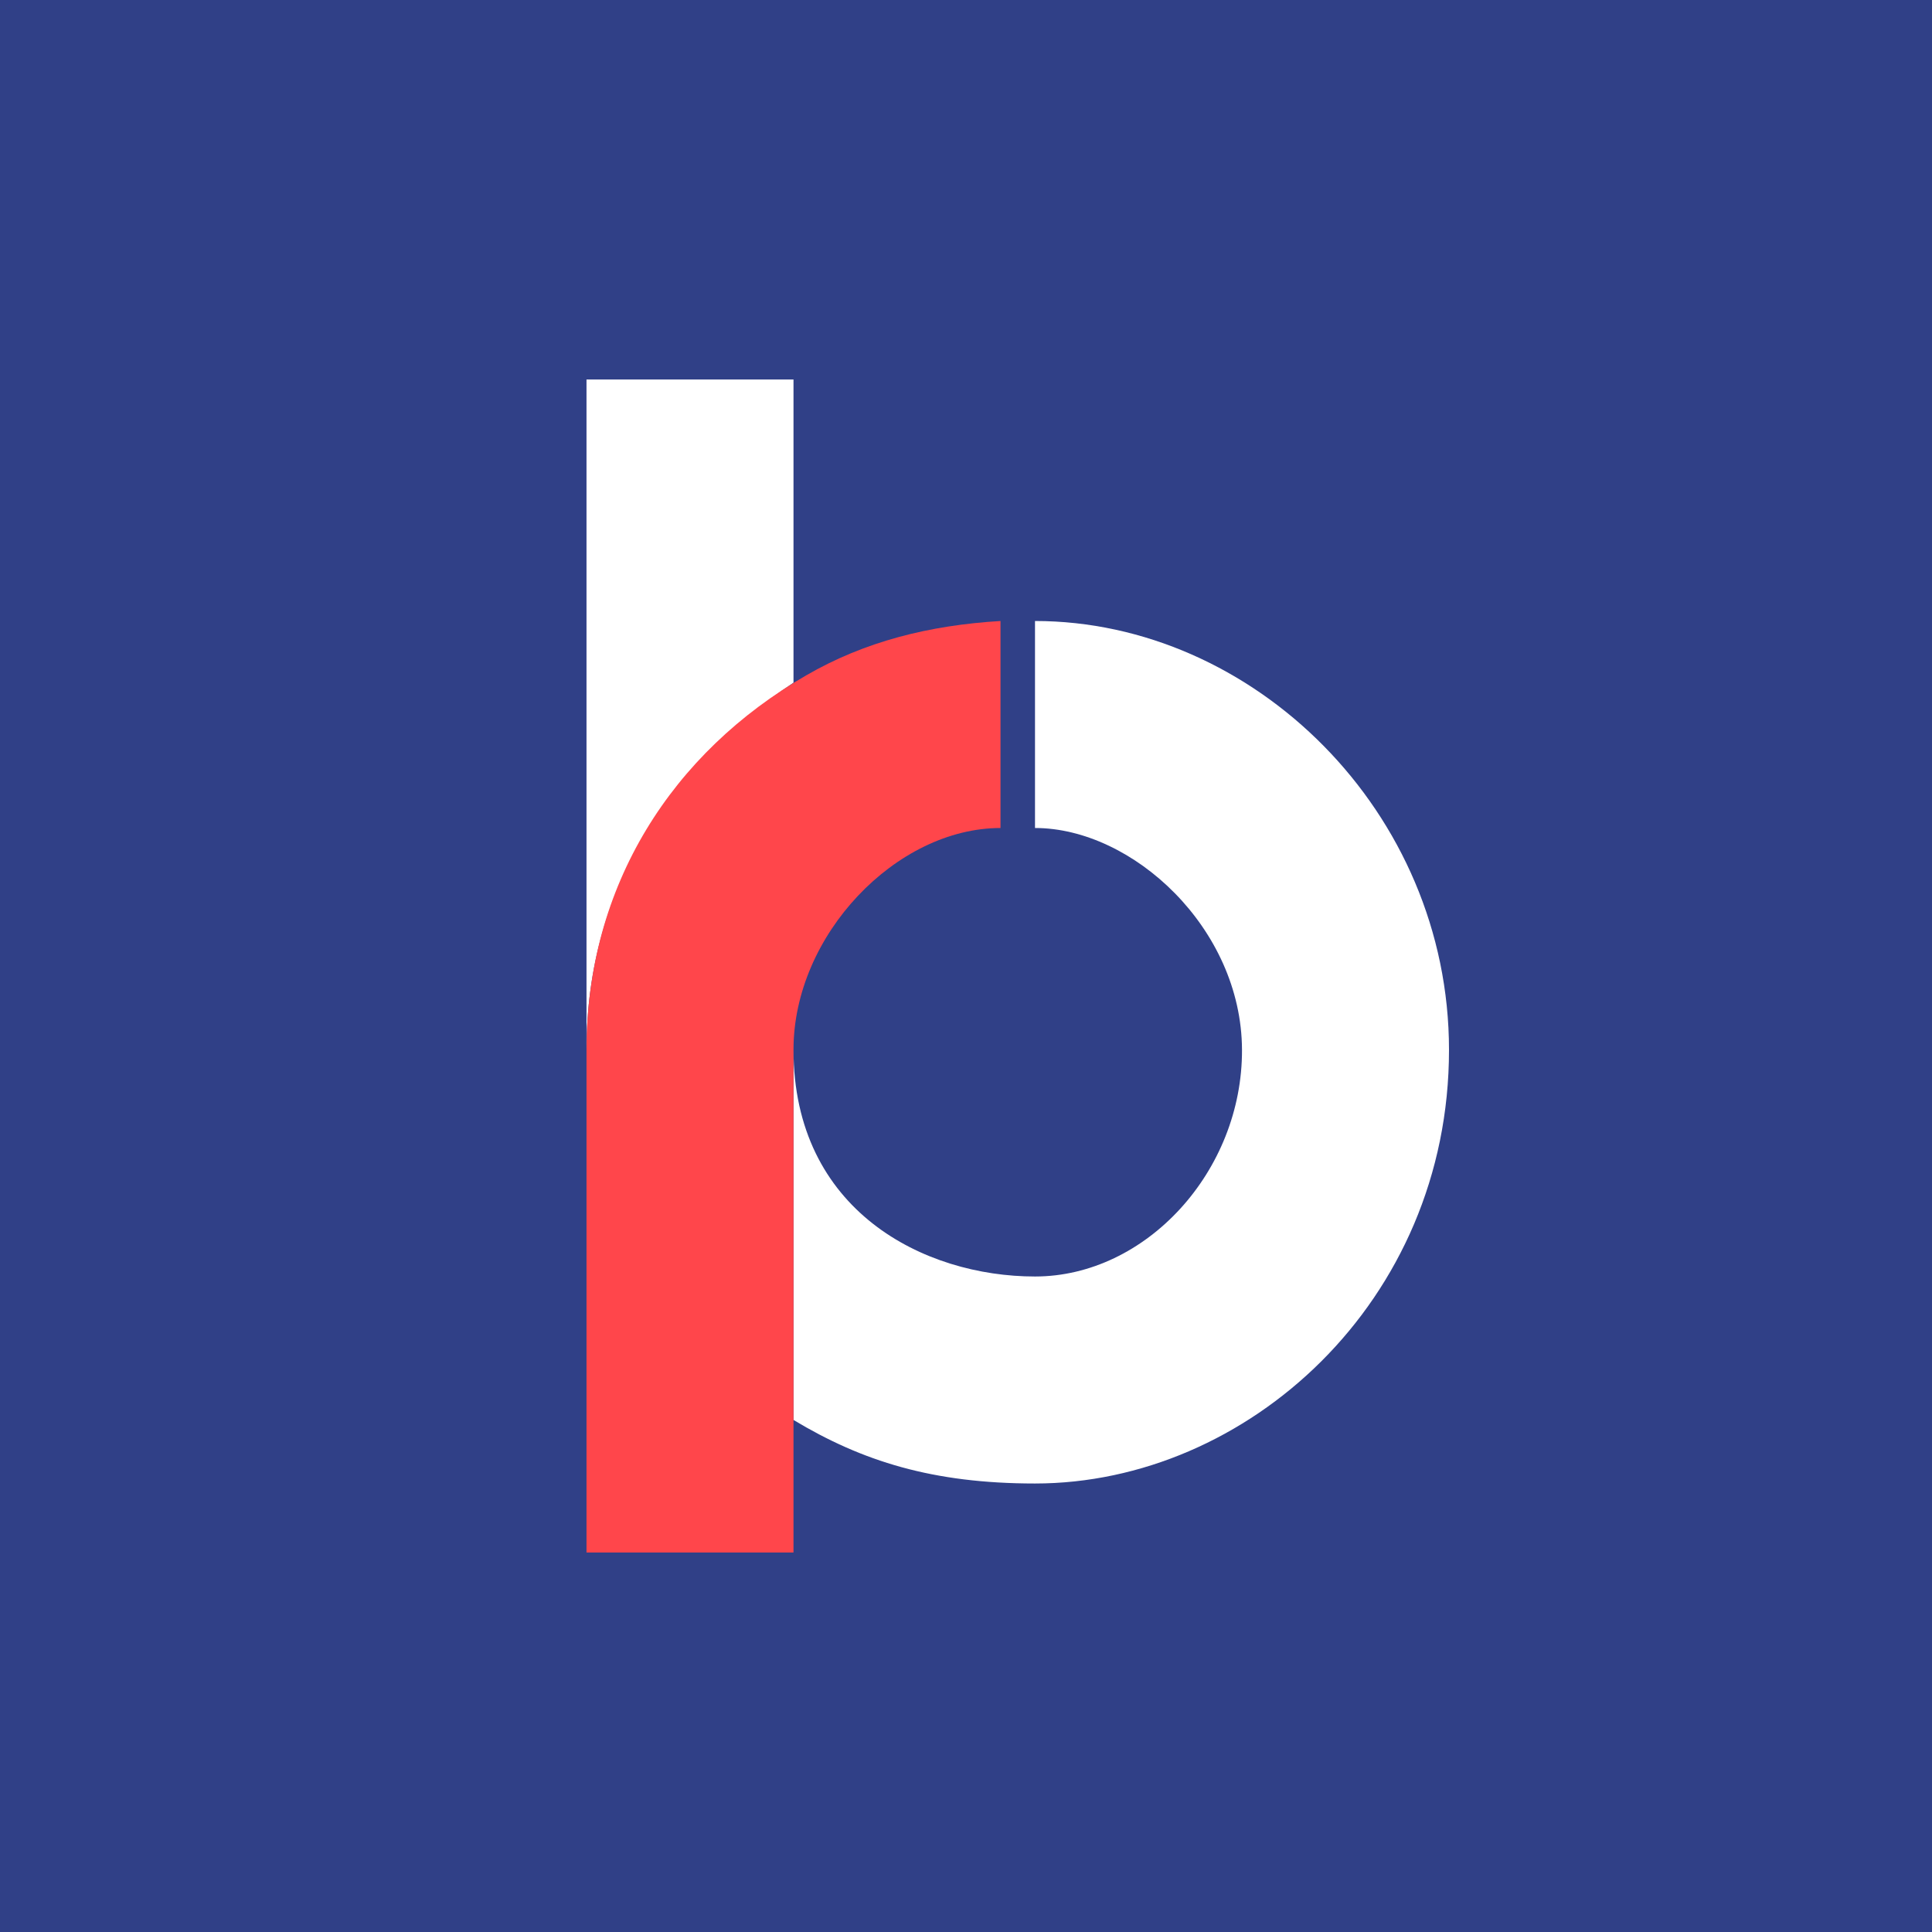
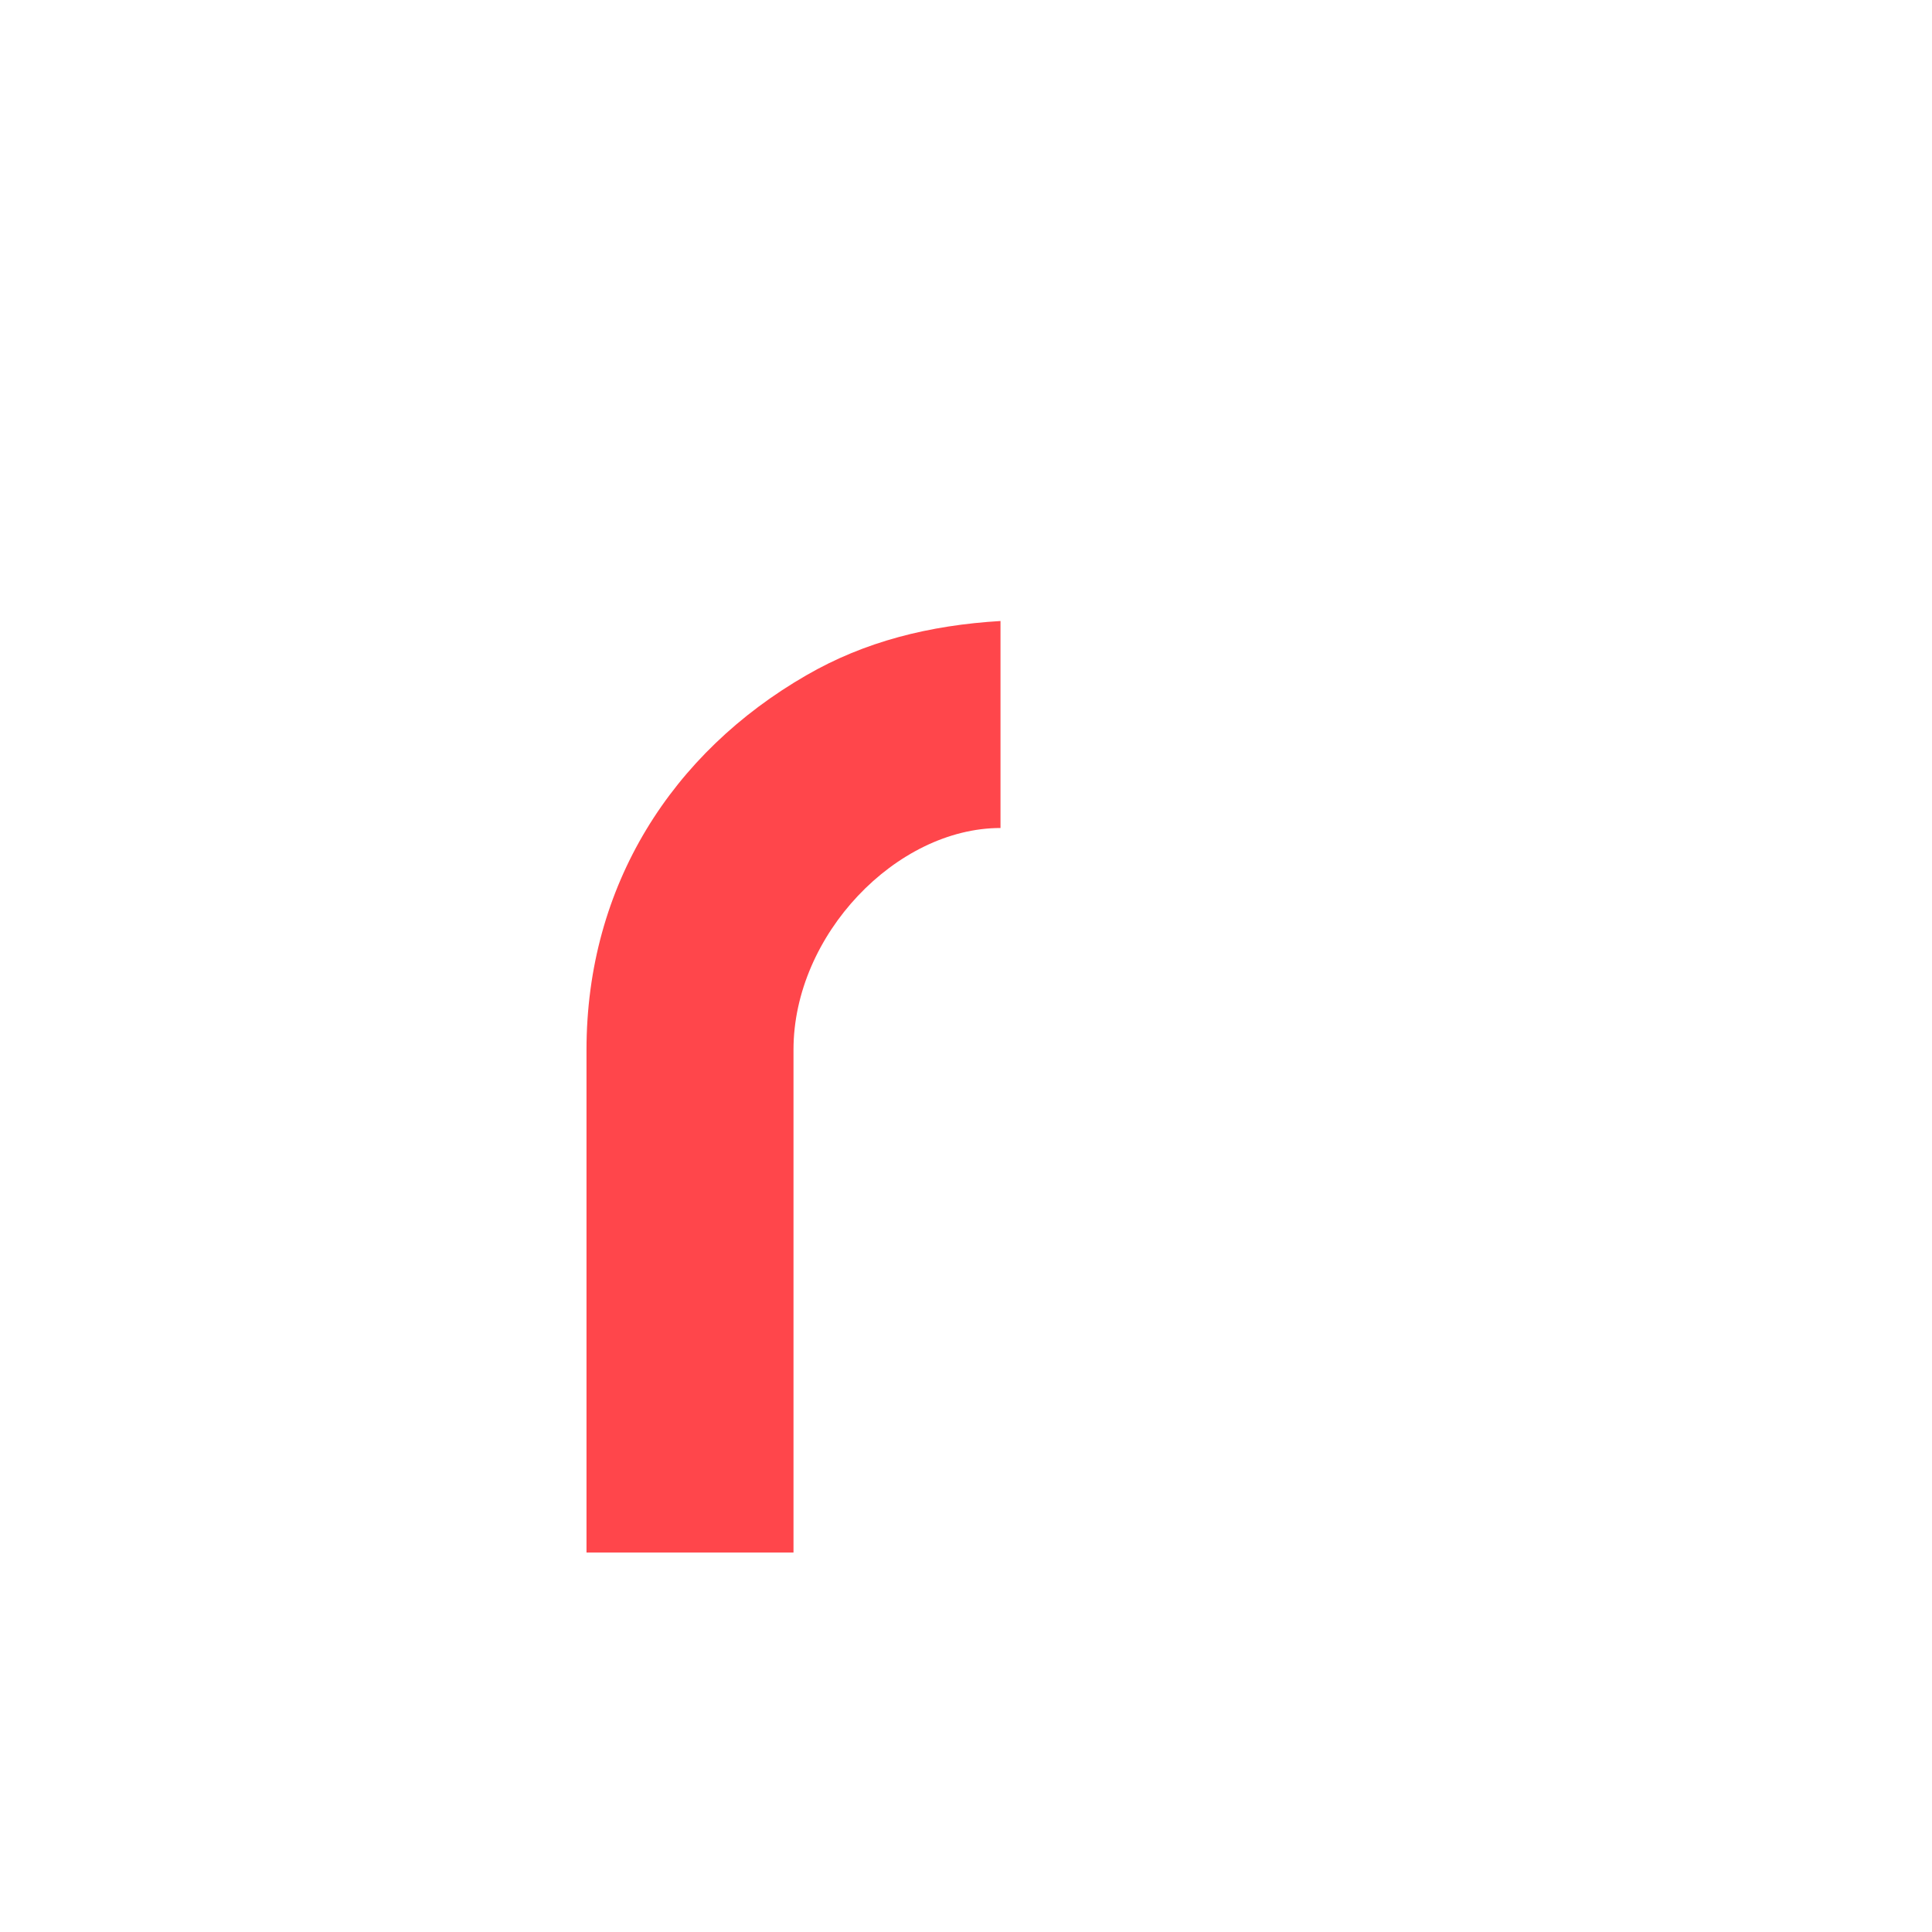
<svg xmlns="http://www.w3.org/2000/svg" width="56" height="56">
-   <path fill="#304087" d="M0 0h56v56H0z" />
-   <path d="M23 19.787V11h-6v19.433c0-4.784 2.503-8.299 6-10.646zM30 18v6c2.827 0 5.985 2.903 6 6.425.015 3.522-2.782 6.575-6 6.575s-7-1.907-7-6.575v10.733C24.987 42.353 27.034 43 30 43c6.136 0 12-5.261 12-12.567C42 23.517 36.318 18 30 18z" fill="#fff" />
  <path d="M23.373 19.573C19.495 21.808 17 25.65 17 30.433V45h6V30.425C23 27.1 25.982 24 29 24v-6c-2.066.123-3.938.595-5.627 1.573z" fill="#FF464B" />
</svg>